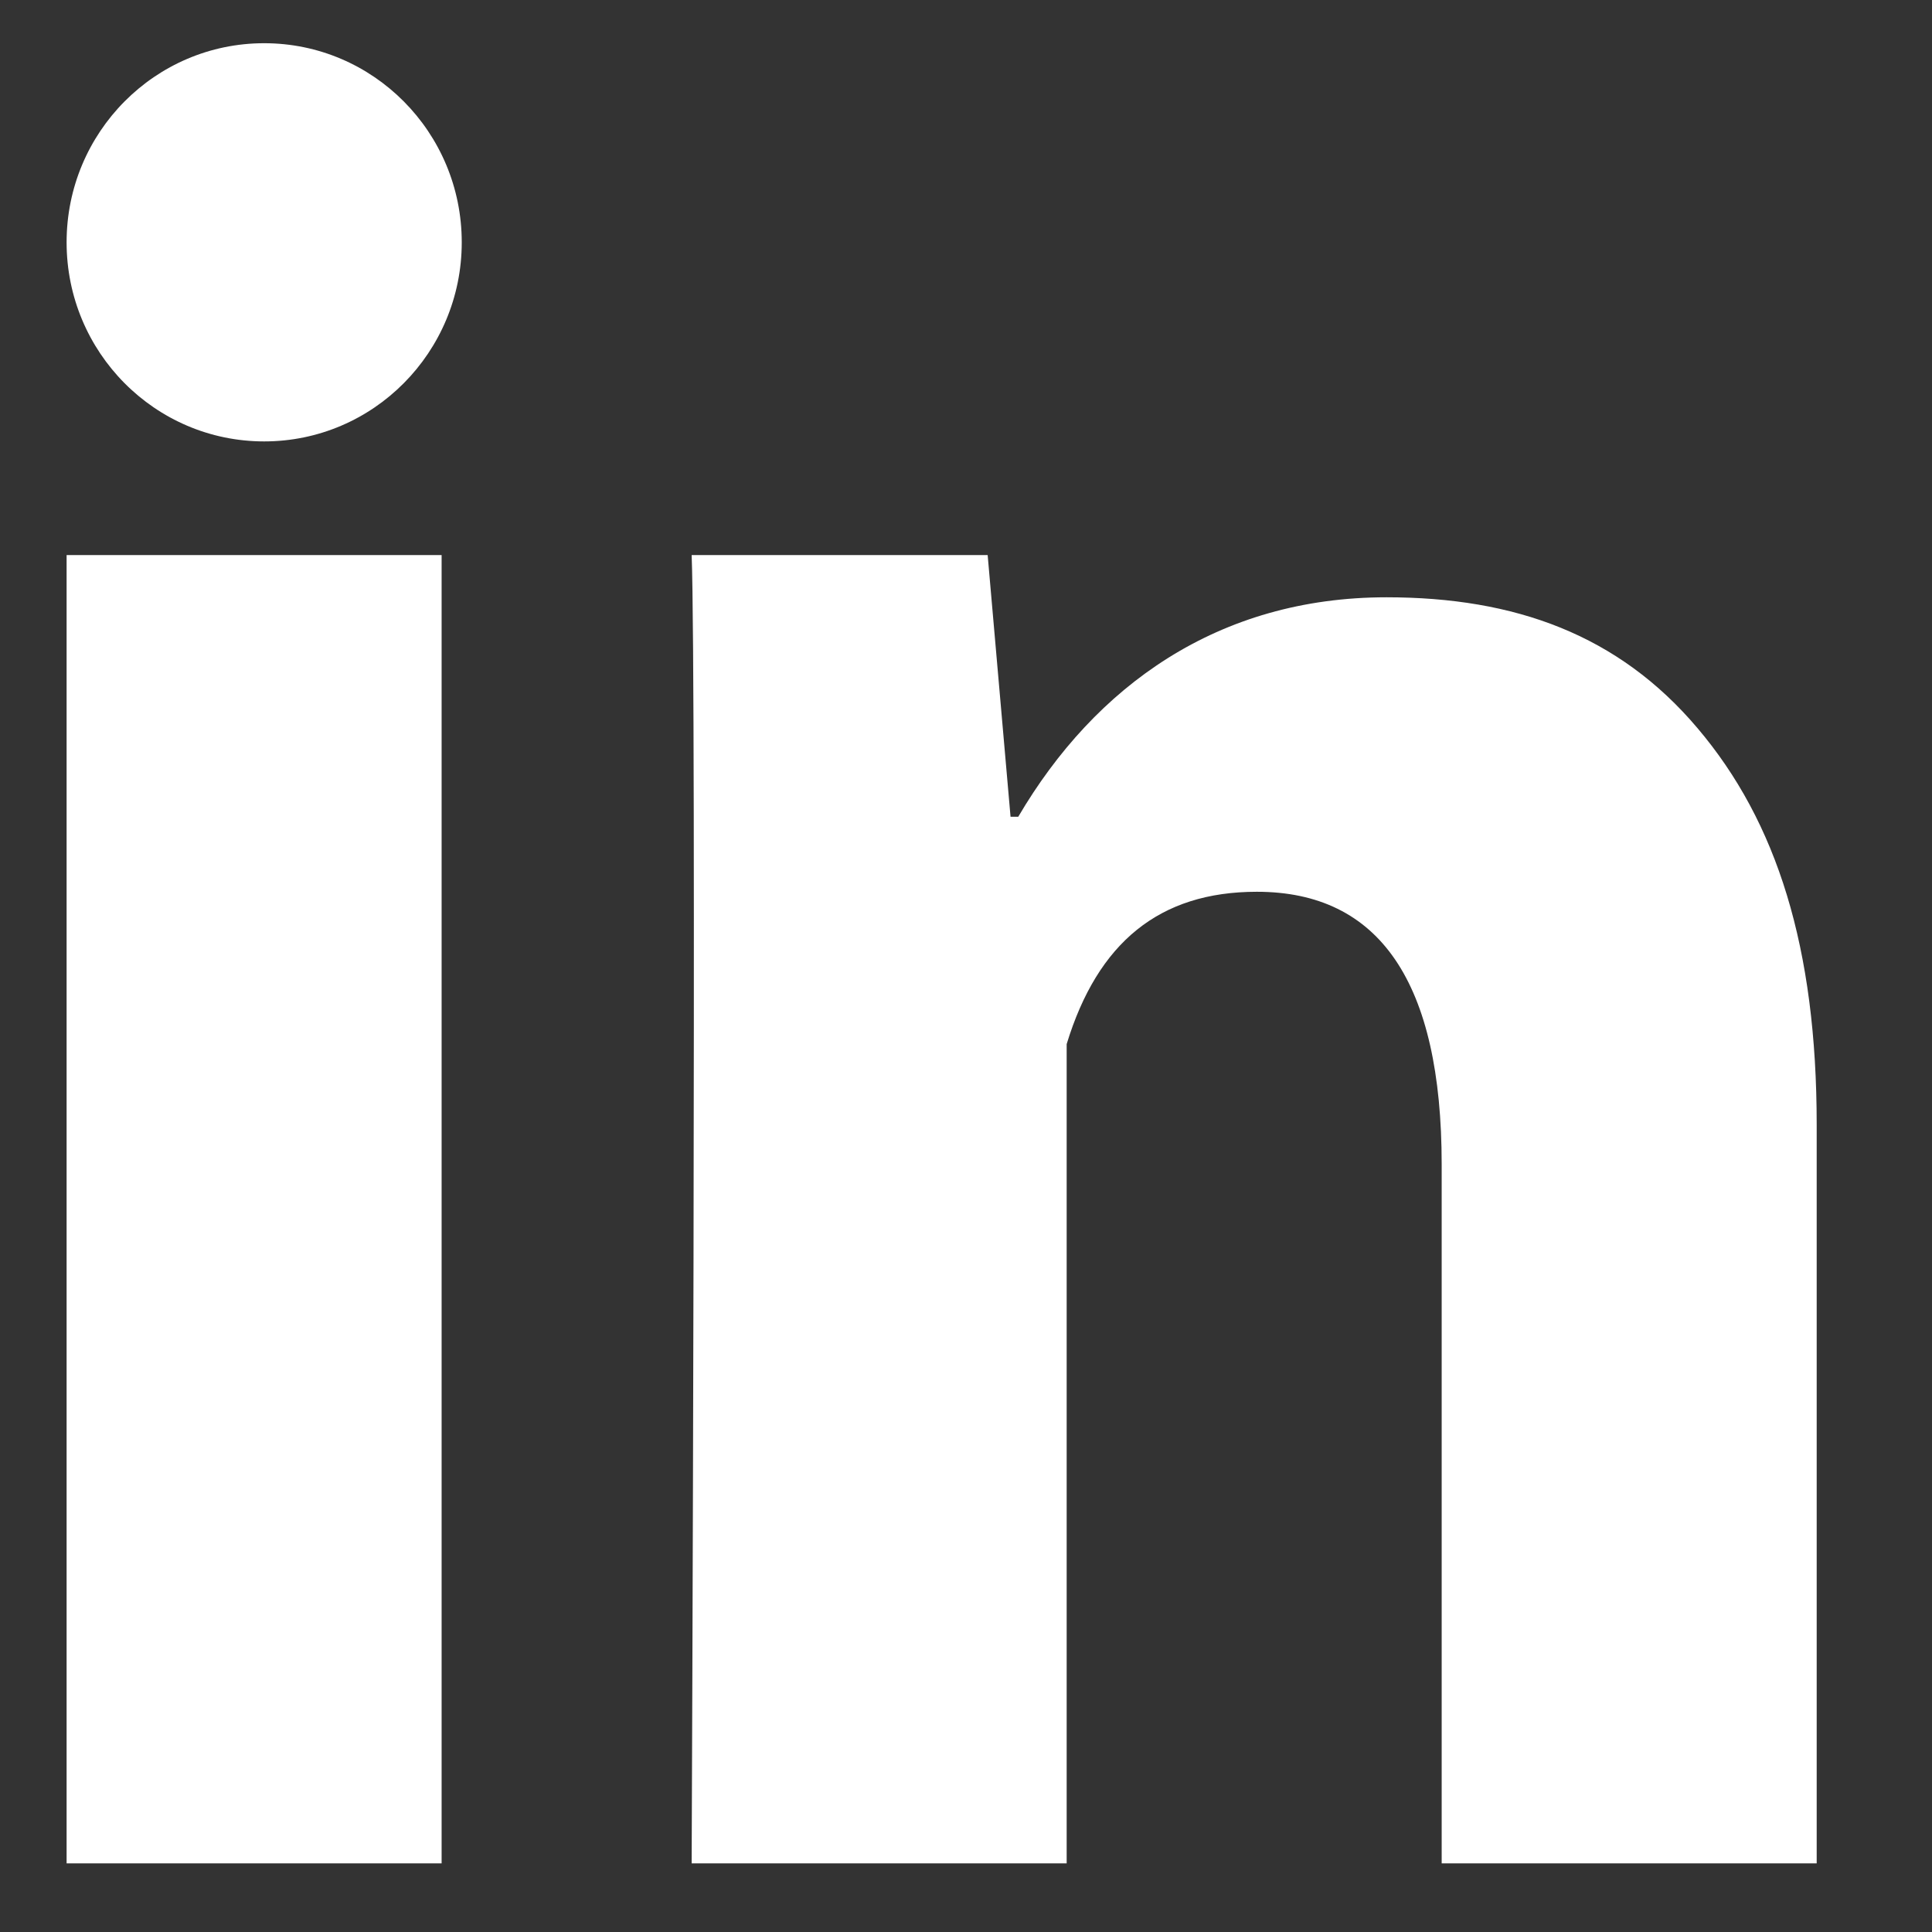
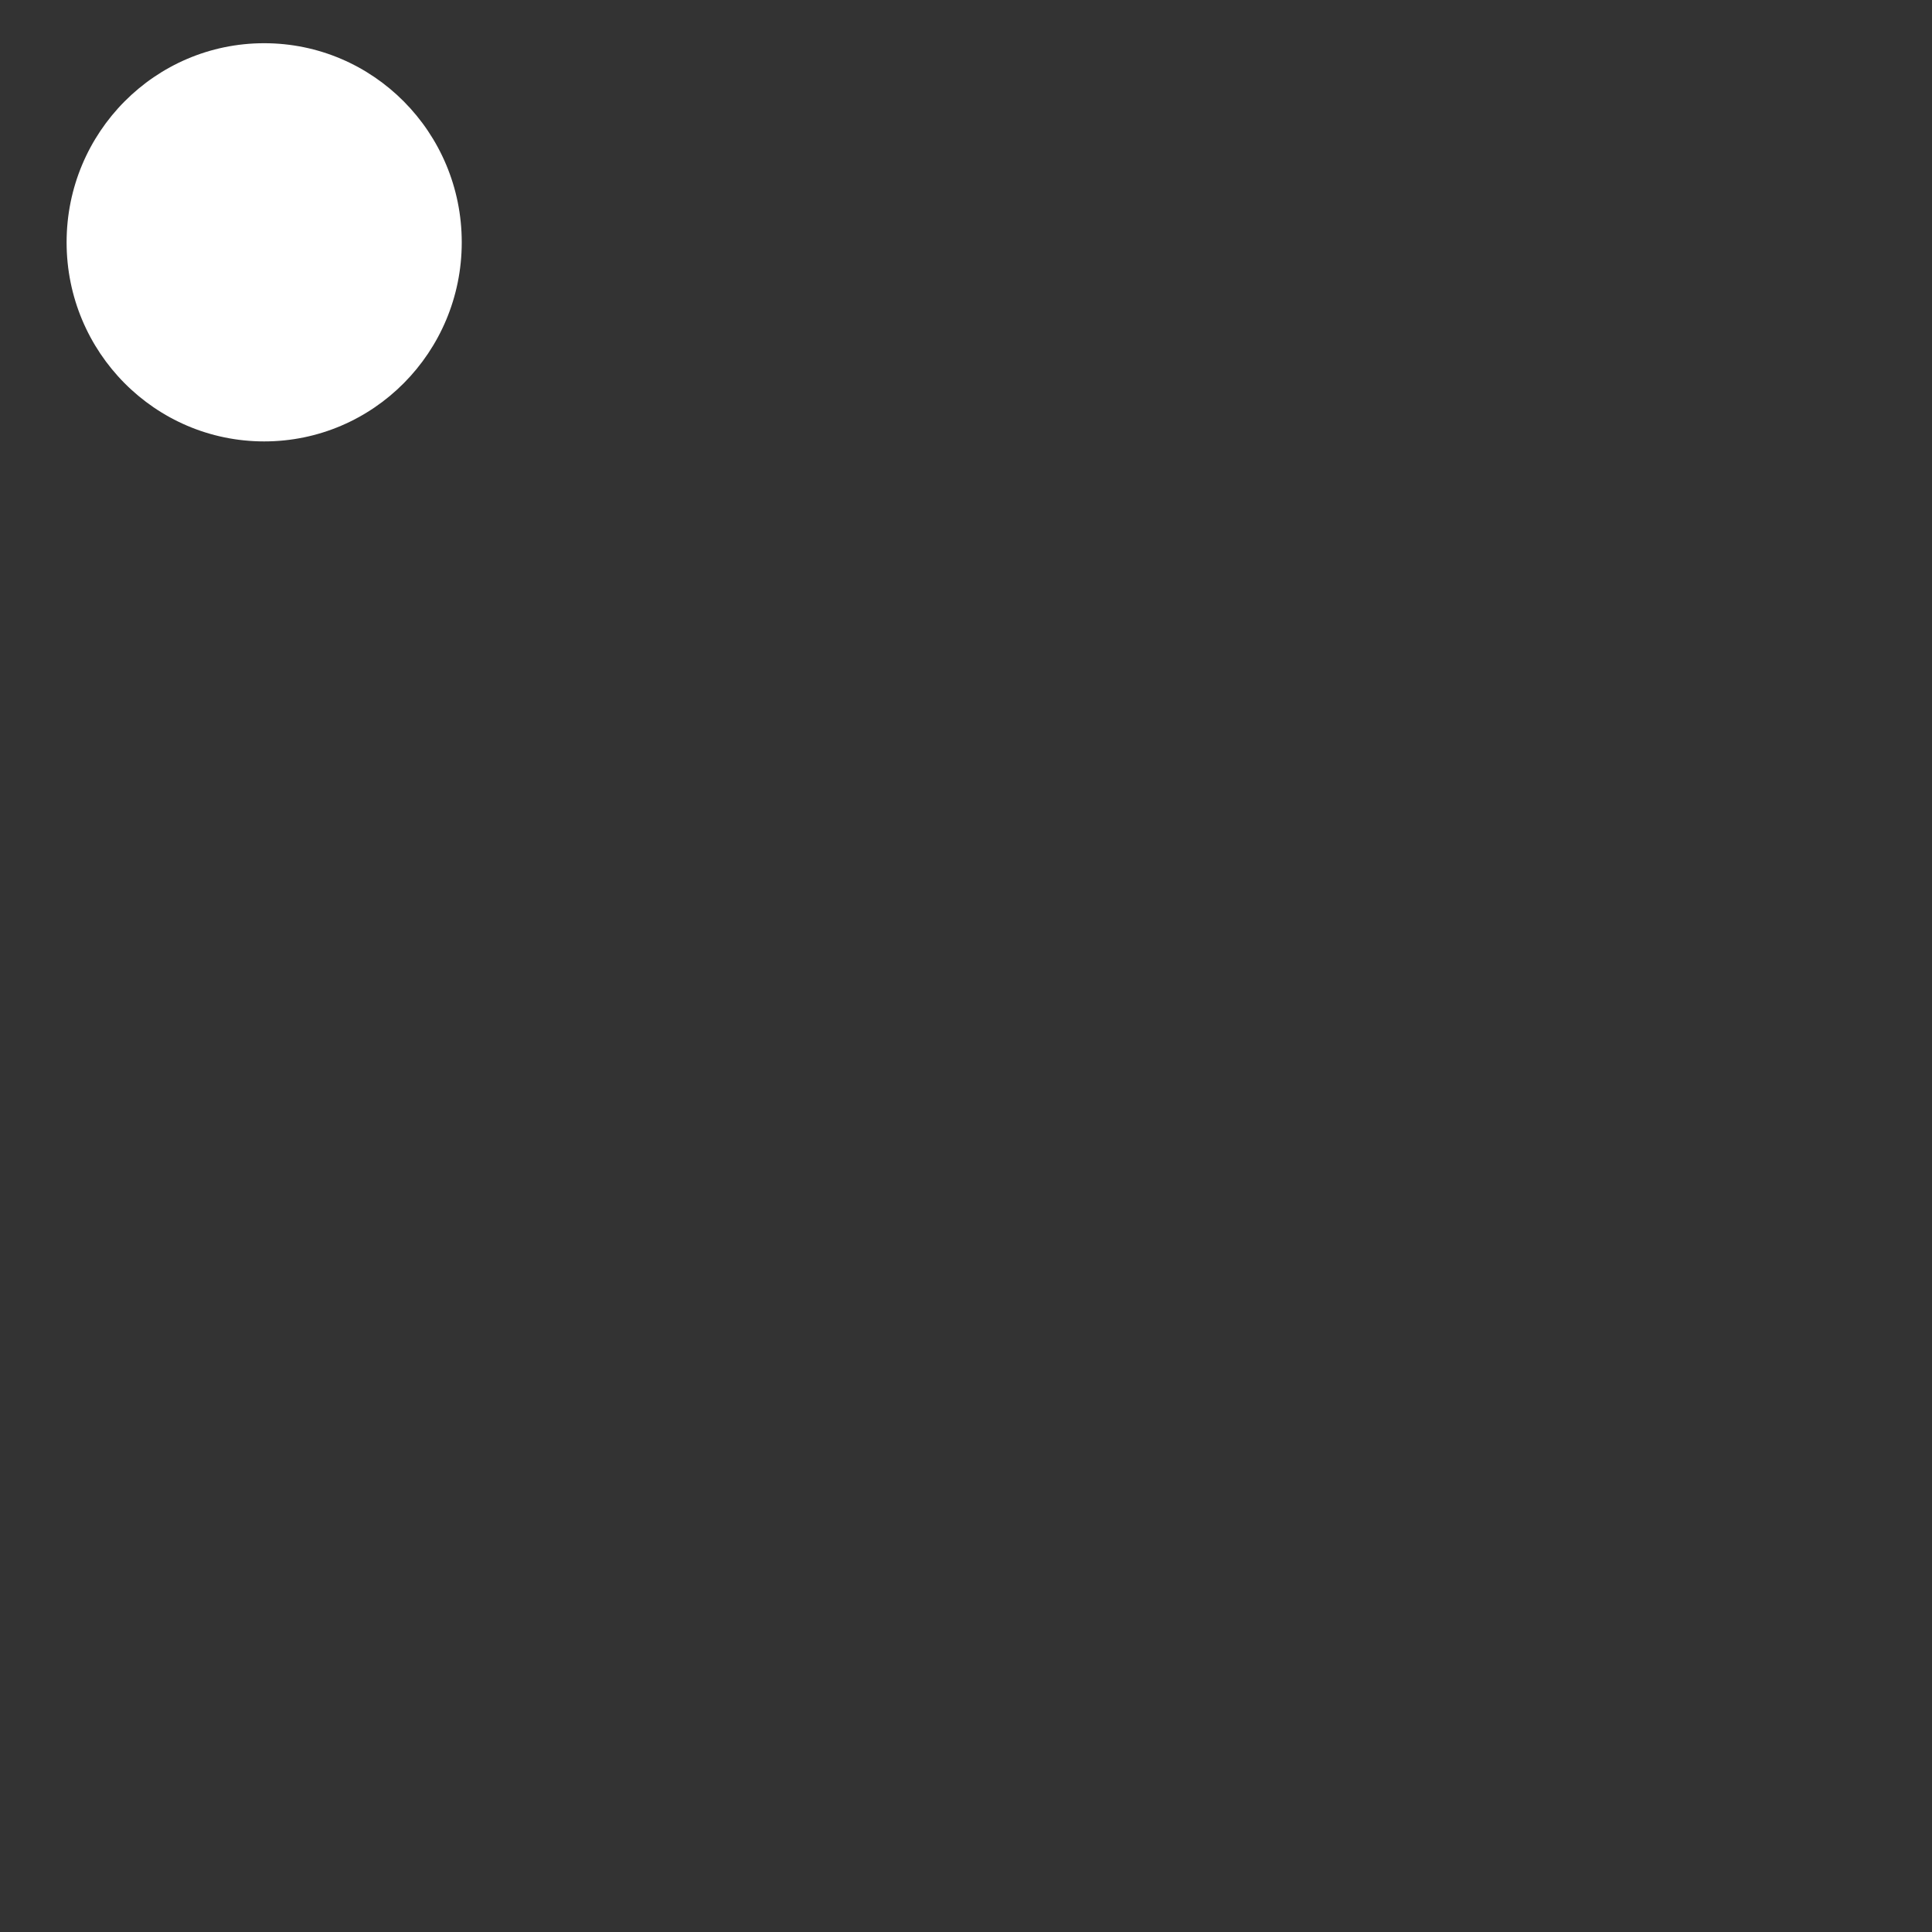
<svg xmlns="http://www.w3.org/2000/svg" width="19px" height="19px" viewBox="0 0 19 19" version="1.1">
  <rect x="0" y="0" width="19" height="19" fill="#333333" stroke="none" />
  <title>if_social-linkedin_216394 (1)</title>
  <g id="G_website-v1" stroke="none" stroke-width="1" fill="none" fill-rule="evenodd">
    <g id="Homepage" transform="translate(-1516, -4914)" fill="#FFFFFF" fill-rule="nonzero">
      <g id="Group-14-Copy" transform="translate(1507, 4906)">
        <g id="if_social-linkedin_216394-(1)" transform="translate(9.655, 8.425)">
-           <path d="M3.688,17.9 L0,17.9 L0,5.034 L3.688,5.034 L3.688,17.9 Z M17.211,17.9 L13.523,17.9 L13.523,11.027 C13.523,9.236 12.913,8.345 11.705,8.345 C10.747,8.345 10.14,8.844 9.835,9.843 C9.835,11.467 9.835,17.9 9.835,17.9 L6.147,17.9 C6.147,17.9 6.196,6.321 6.147,5.034 L9.058,5.034 L9.283,7.607 L9.359,7.607 C10.115,6.321 11.324,5.449 12.981,5.449 C14.241,5.449 15.26,5.815 16.039,6.736 C16.822,7.659 17.211,8.897 17.211,10.635 L17.211,17.9 Z" id="Shape" />
          <ellipse id="Oval" cx="1.943" cy="1.958" rx="1.943" ry="1.958" />
        </g>
      </g>
    </g>
  </g>
</svg>